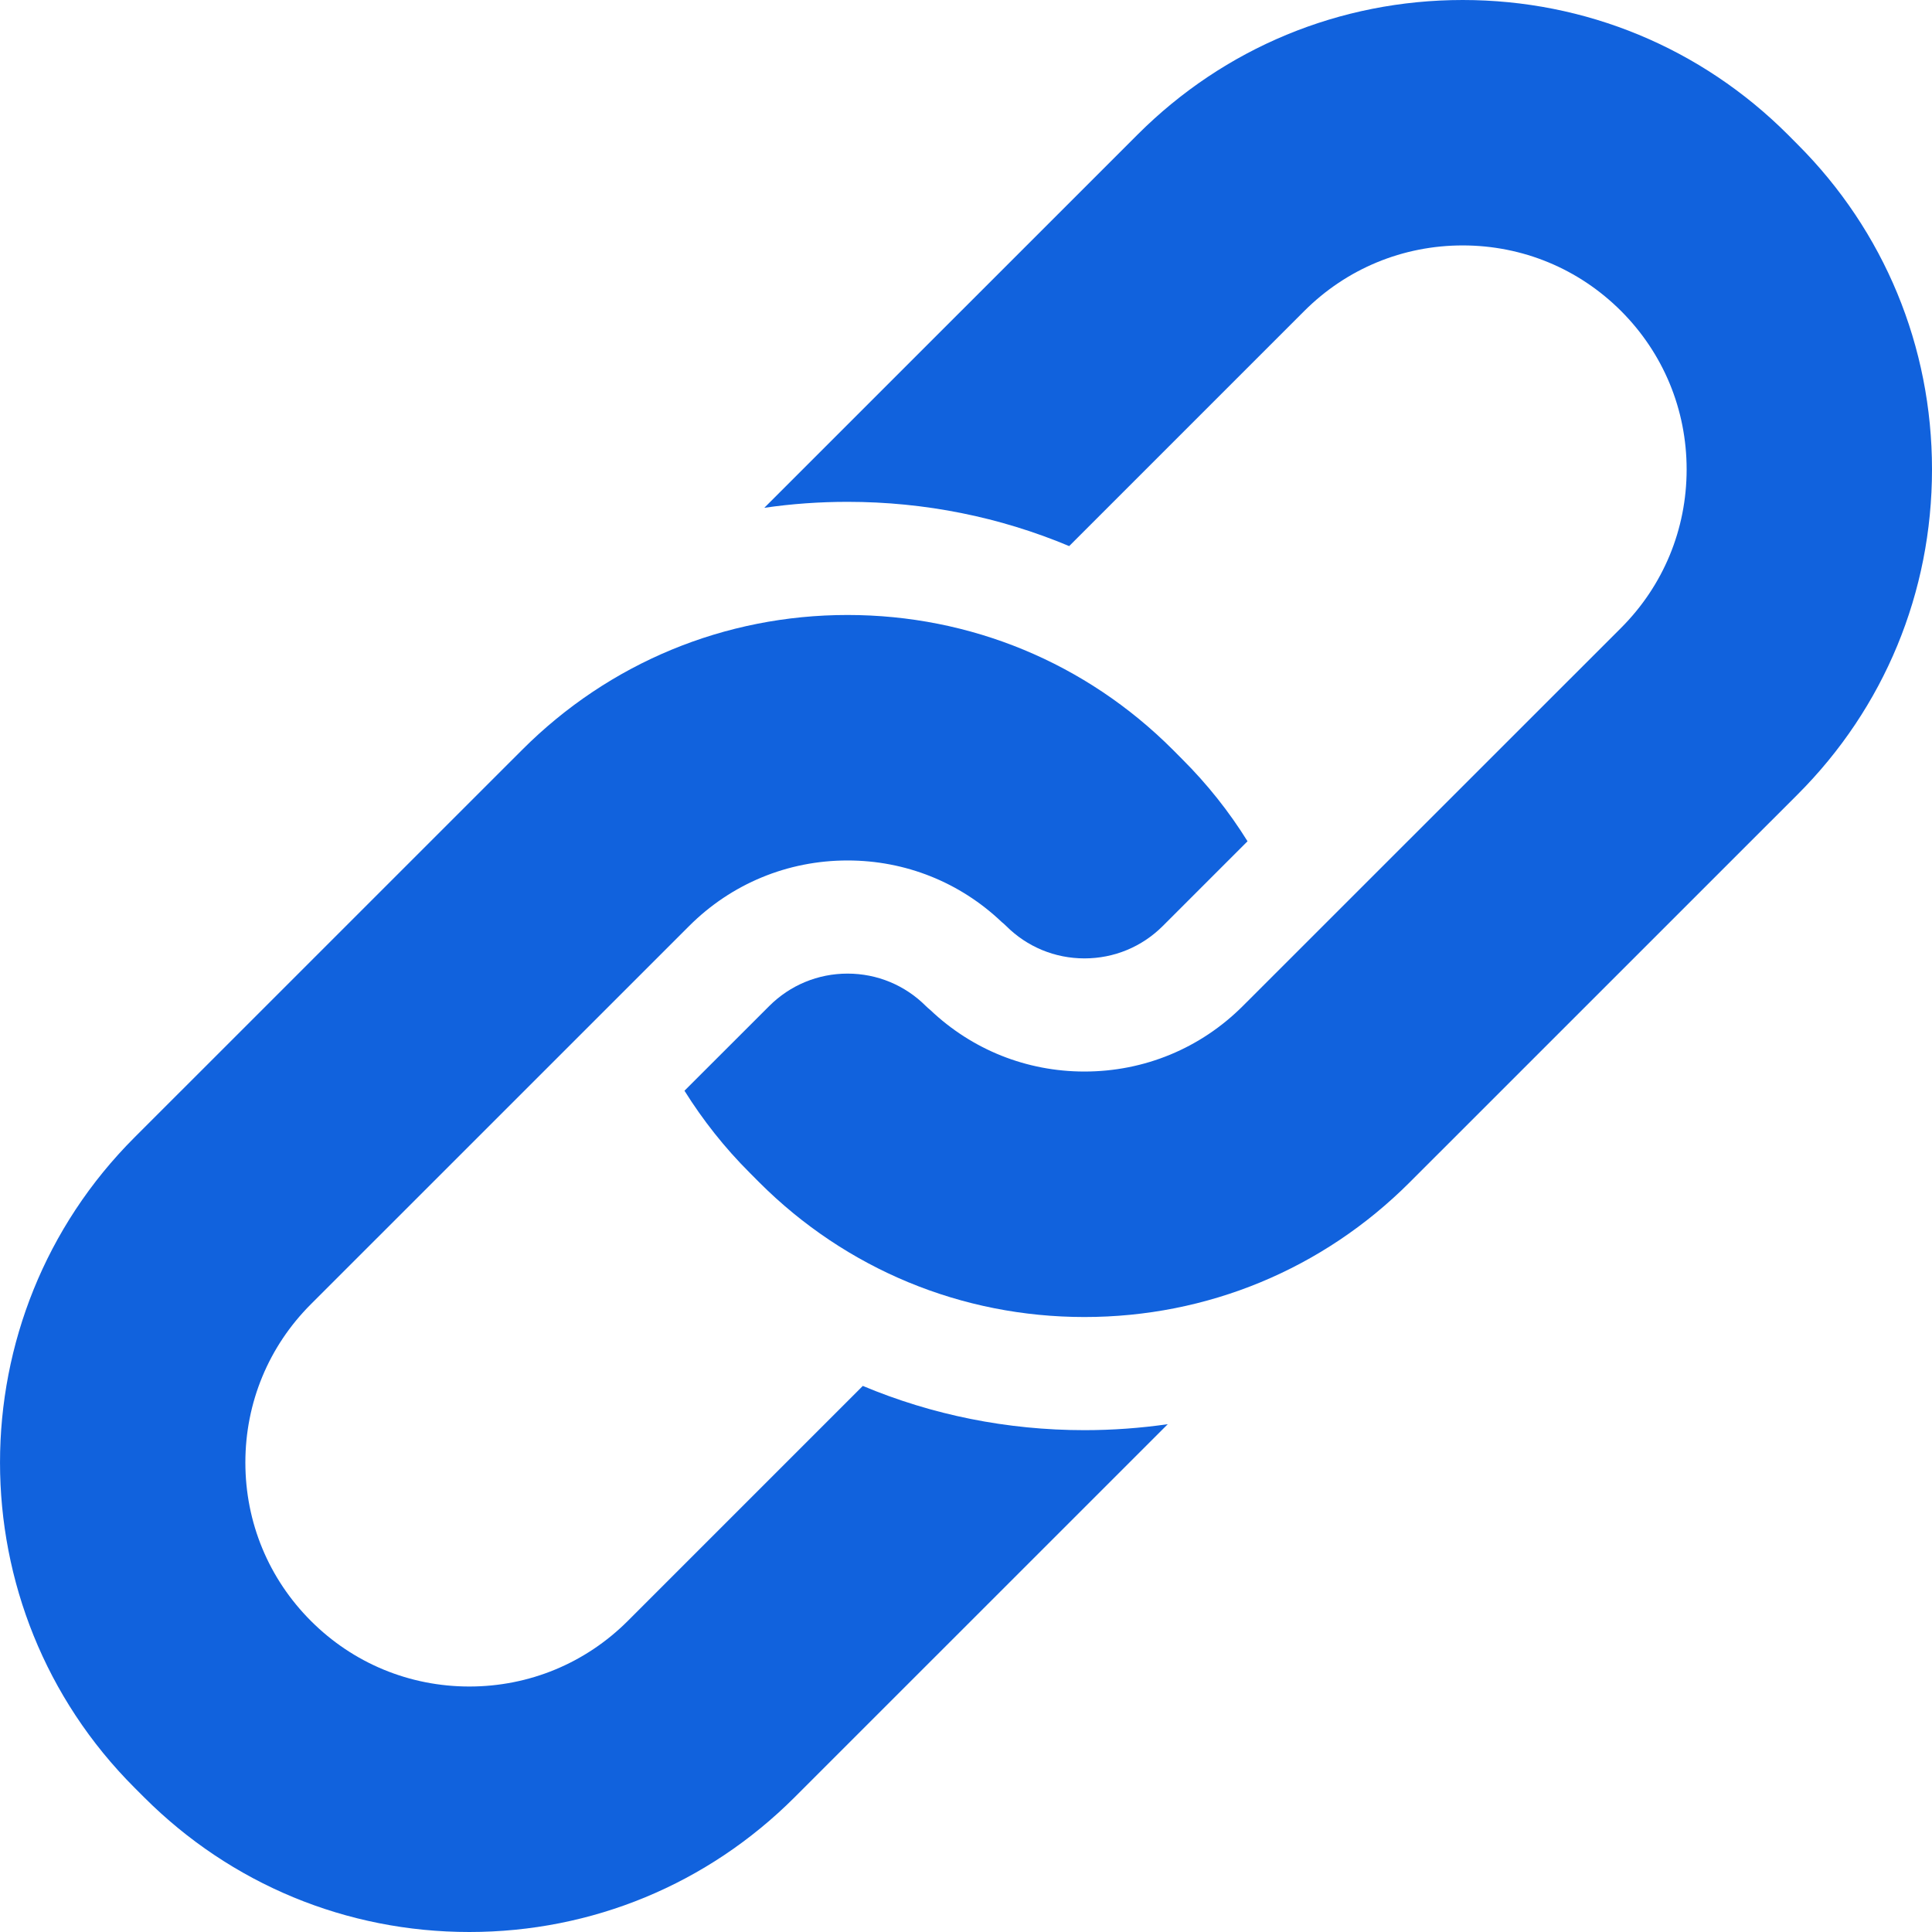
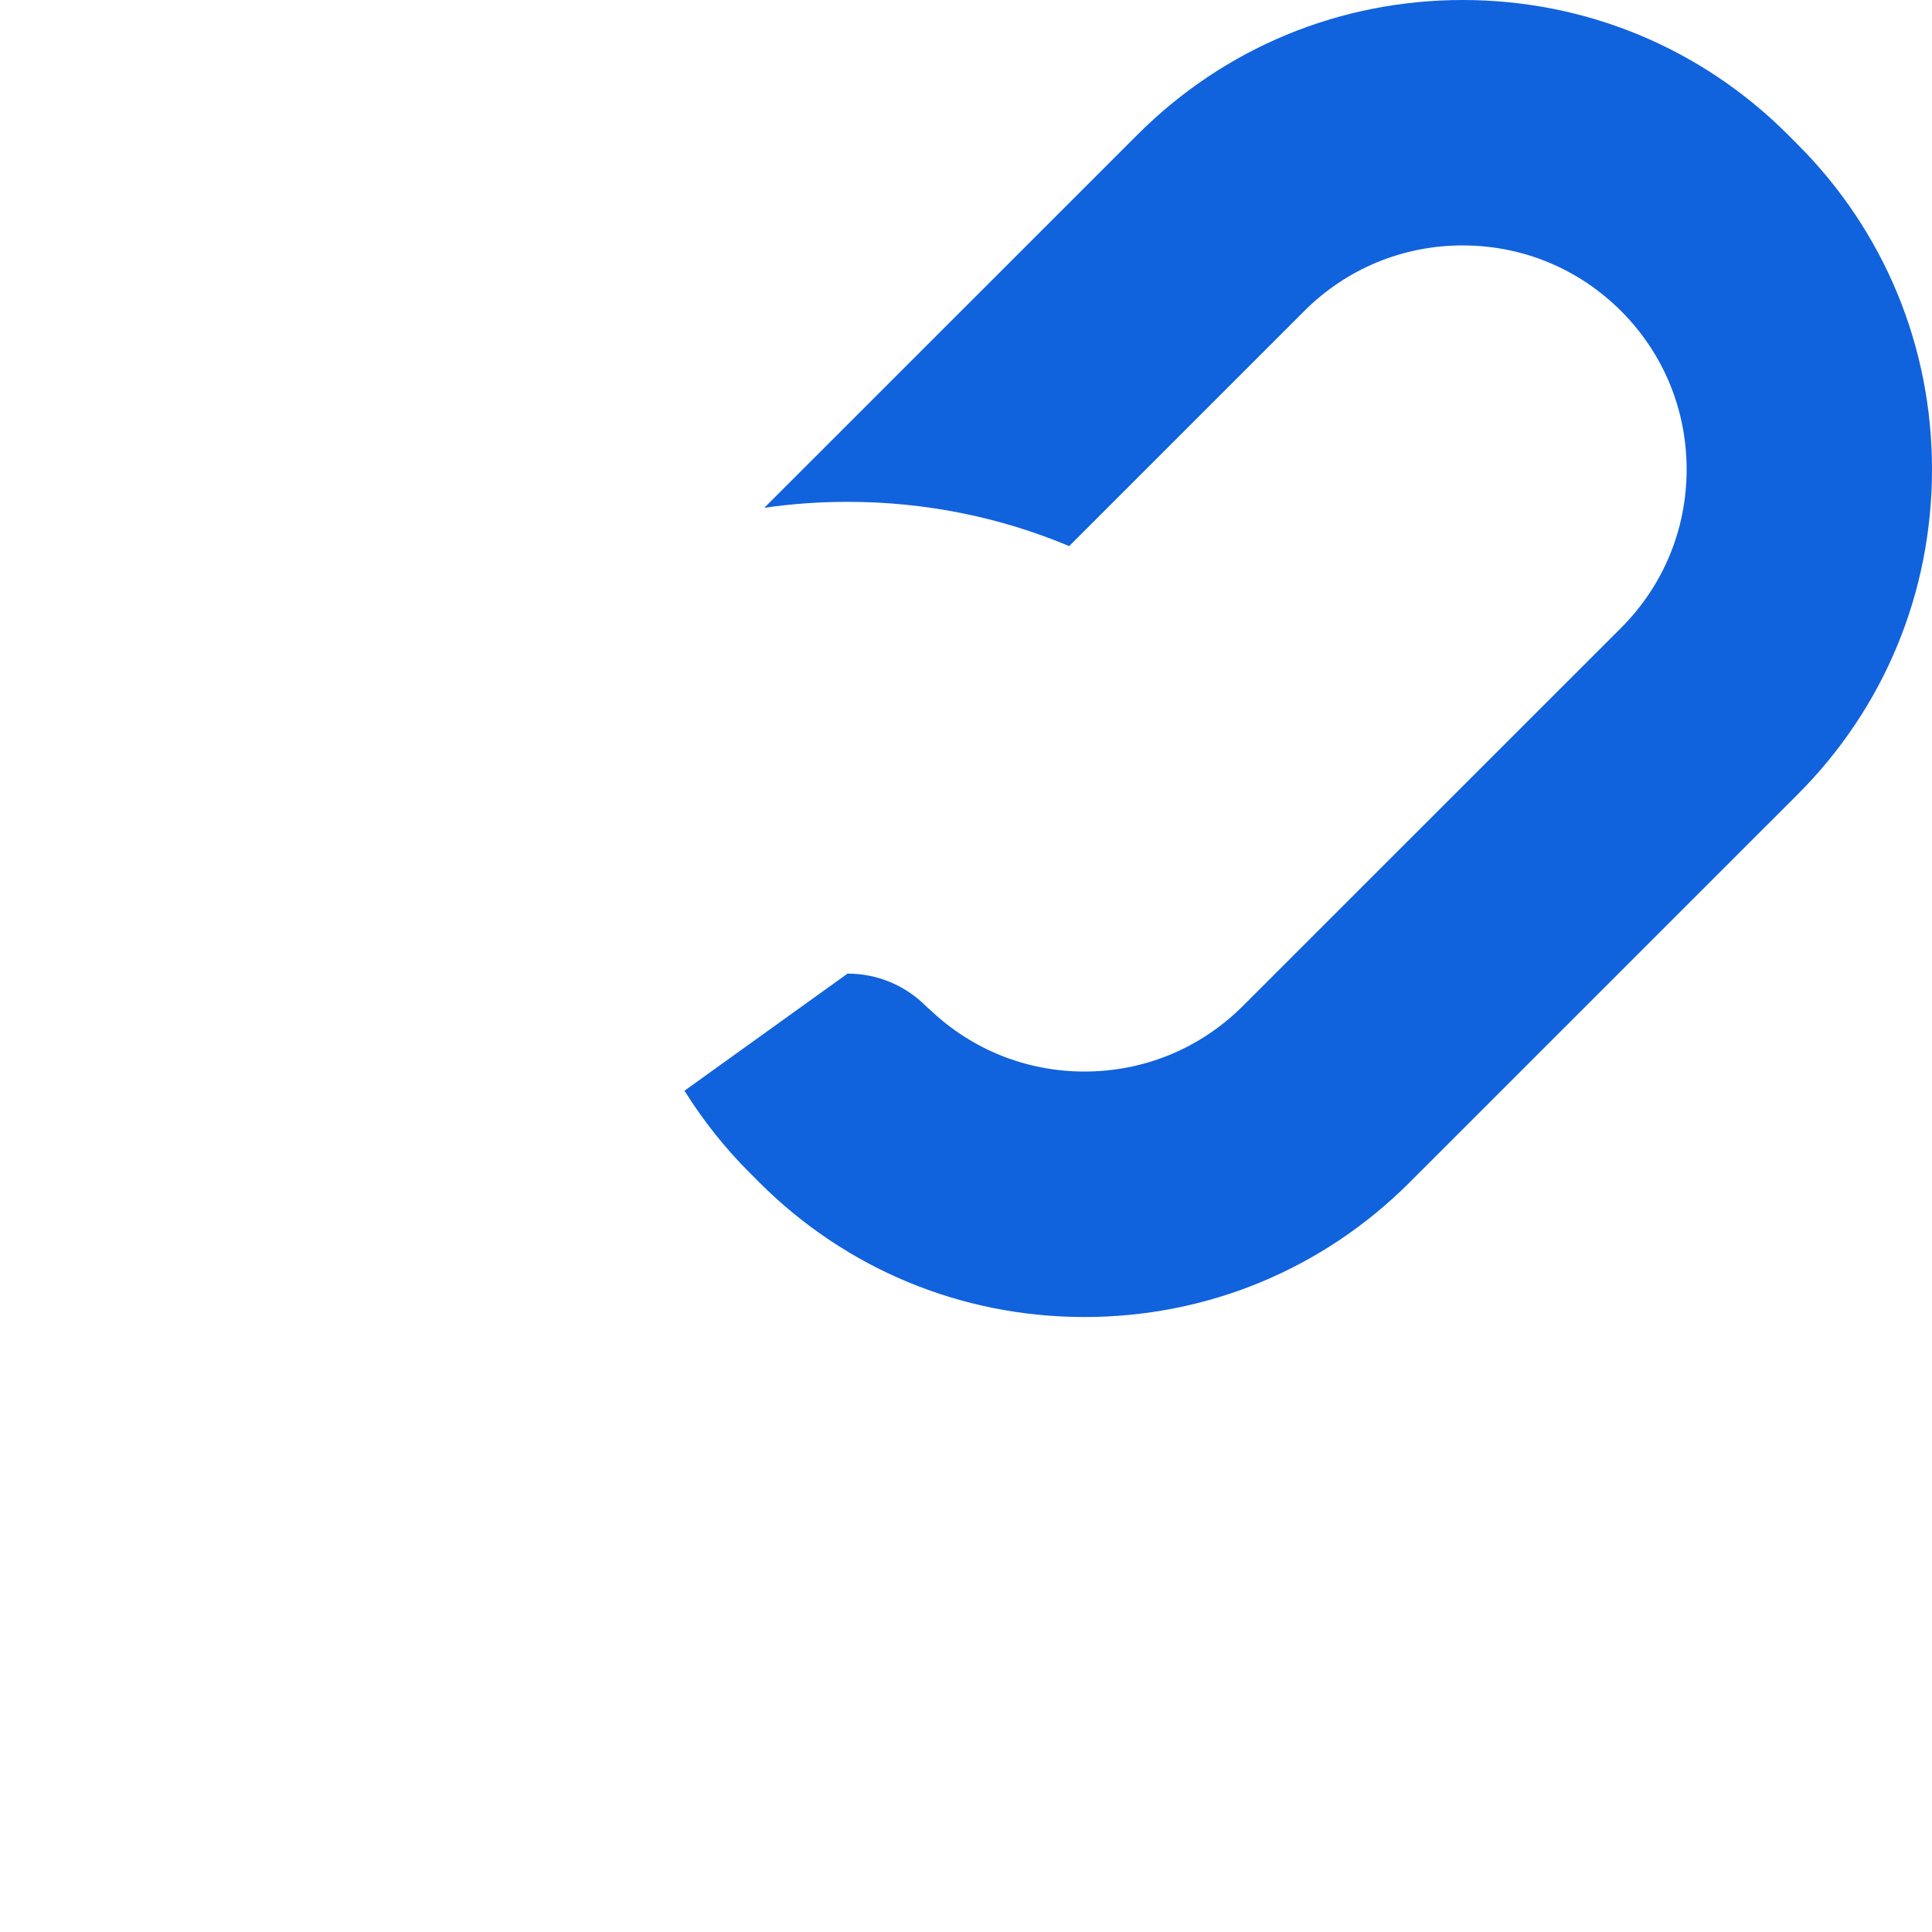
<svg xmlns="http://www.w3.org/2000/svg" width="32" height="32" viewBox="0 0 32 32" fill="none">
  <g clip-path="url(#clip0_20762_4341)">
-     <path d="M8.652 12.416L2.227 18.84C-0.742 21.809 -0.742 26.64 2.227 29.609L2.388 29.77C3.826 31.207 5.739 32 7.774 32C9.808 32 11.721 31.207 13.16 29.77L19.342 23.589C18.889 23.654 18.428 23.688 17.962 23.688C16.681 23.688 15.438 23.436 14.291 22.955L10.398 26.848C9.697 27.548 8.765 27.934 7.774 27.934C6.783 27.934 5.851 27.549 5.15 26.848C4.45 26.148 4.064 25.217 4.064 24.224C4.064 23.232 4.45 22.3 5.15 21.601L11.414 15.338C12.115 14.637 13.047 14.252 14.038 14.252C14.997 14.252 15.899 14.613 16.591 15.271C16.616 15.291 16.641 15.313 16.664 15.336C17.011 15.683 17.472 15.874 17.962 15.874C18.453 15.874 18.914 15.683 19.261 15.336L20.663 13.934C20.358 13.444 19.997 12.989 19.584 12.577L19.424 12.416C17.986 10.978 16.073 10.186 14.038 10.186C12.004 10.186 10.091 10.978 8.652 12.416Z" fill="#1162DD" />
-     <path d="M29.773 13.16C31.209 11.725 32 9.812 32 7.775C32 5.739 31.209 3.826 29.773 2.391L29.613 2.23C28.174 0.792 26.261 0 24.227 0C22.192 0 20.279 0.792 18.841 2.23L12.659 8.411C13.112 8.345 13.572 8.312 14.038 8.312C15.319 8.312 16.562 8.564 17.709 9.045L21.602 5.152C22.303 4.451 23.235 4.065 24.227 4.065C25.218 4.065 26.15 4.451 26.851 5.152C27.55 5.852 27.936 6.783 27.936 7.775C27.936 8.768 27.55 9.699 26.851 10.399L20.586 16.662C19.885 17.363 18.953 17.748 17.962 17.748C17.004 17.748 16.102 17.387 15.409 16.729C15.384 16.709 15.36 16.687 15.336 16.664C14.989 16.317 14.528 16.126 14.038 16.126C13.548 16.126 13.087 16.317 12.74 16.664L11.337 18.066C11.643 18.555 12.003 19.011 12.416 19.423L12.576 19.584C14.015 21.022 15.928 21.814 17.962 21.814C19.997 21.814 21.91 21.022 23.348 19.584L29.773 13.16Z" fill="#1162DD" />
+     <path d="M29.773 13.16C31.209 11.725 32 9.812 32 7.775C32 5.739 31.209 3.826 29.773 2.391L29.613 2.23C28.174 0.792 26.261 0 24.227 0C22.192 0 20.279 0.792 18.841 2.23L12.659 8.411C13.112 8.345 13.572 8.312 14.038 8.312C15.319 8.312 16.562 8.564 17.709 9.045L21.602 5.152C22.303 4.451 23.235 4.065 24.227 4.065C25.218 4.065 26.15 4.451 26.851 5.152C27.55 5.852 27.936 6.783 27.936 7.775C27.936 8.768 27.55 9.699 26.851 10.399L20.586 16.662C19.885 17.363 18.953 17.748 17.962 17.748C17.004 17.748 16.102 17.387 15.409 16.729C15.384 16.709 15.36 16.687 15.336 16.664C14.989 16.317 14.528 16.126 14.038 16.126L11.337 18.066C11.643 18.555 12.003 19.011 12.416 19.423L12.576 19.584C14.015 21.022 15.928 21.814 17.962 21.814C19.997 21.814 21.91 21.022 23.348 19.584L29.773 13.16Z" fill="#1162DD" />
  </g>
  <defs>
    <clipPath id="clip0_20762_4341">
      <rect width="32" height="32" fill="white" />
    </clipPath>
  </defs>
</svg>